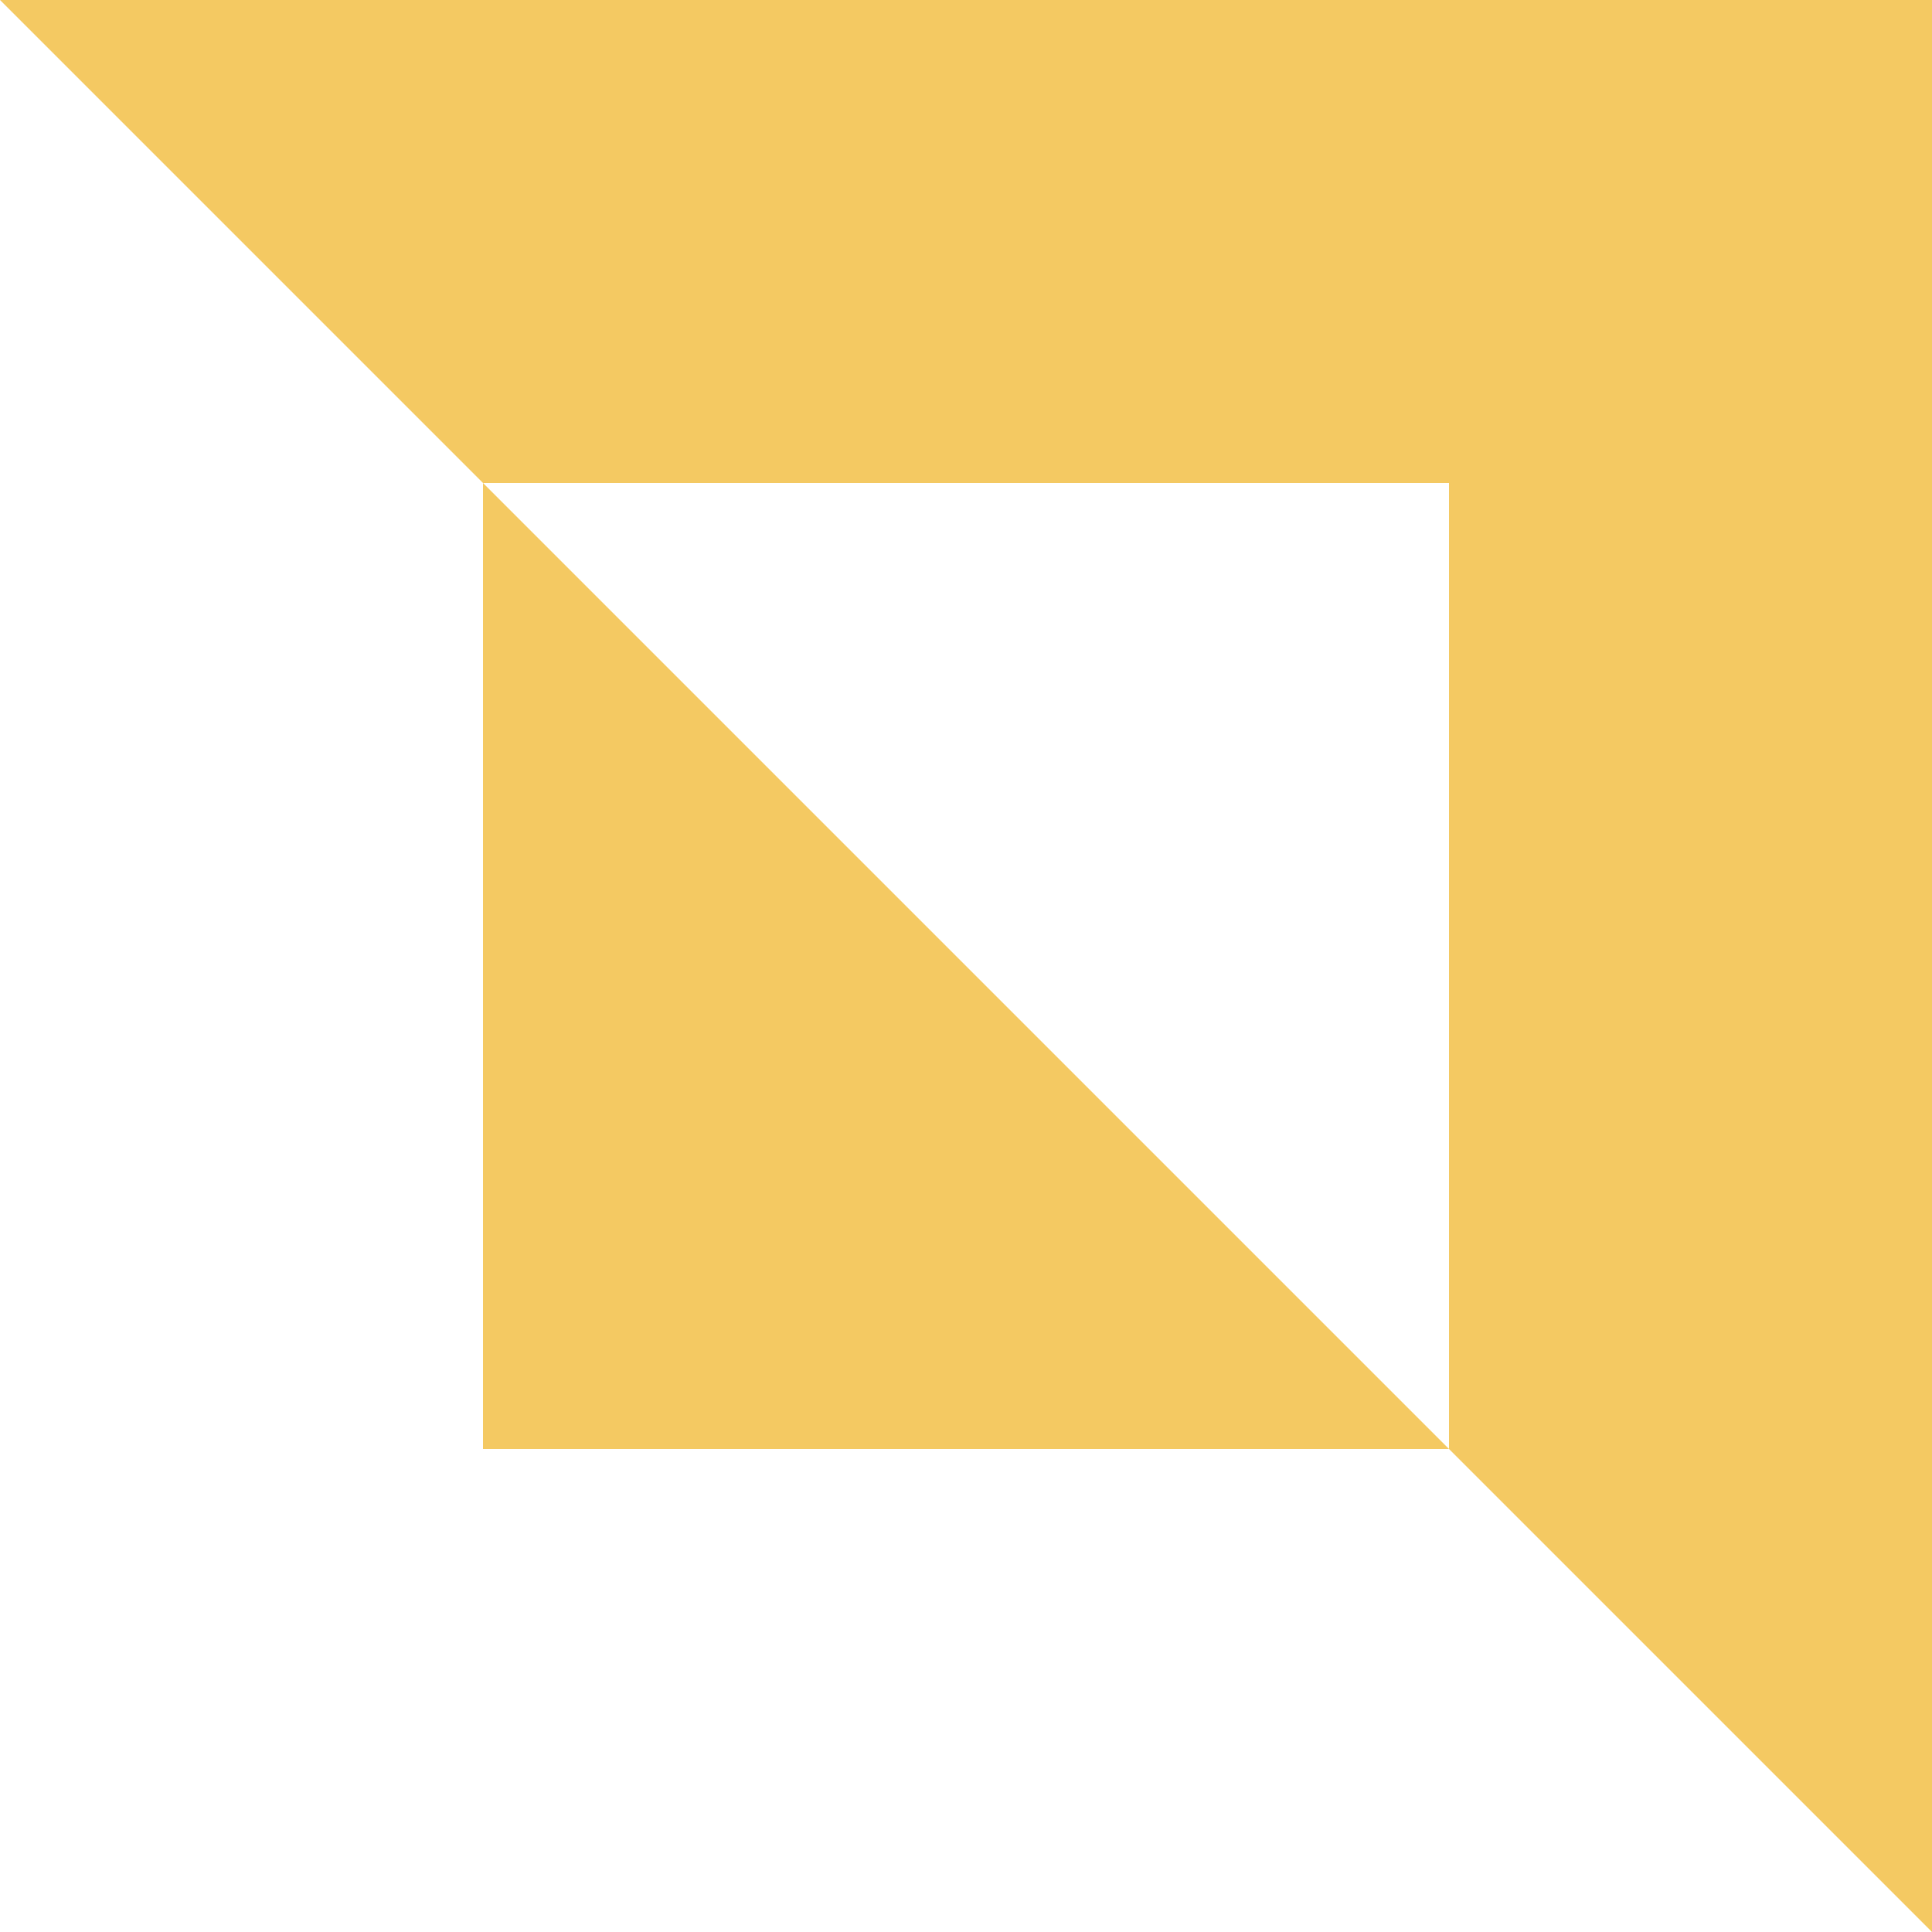
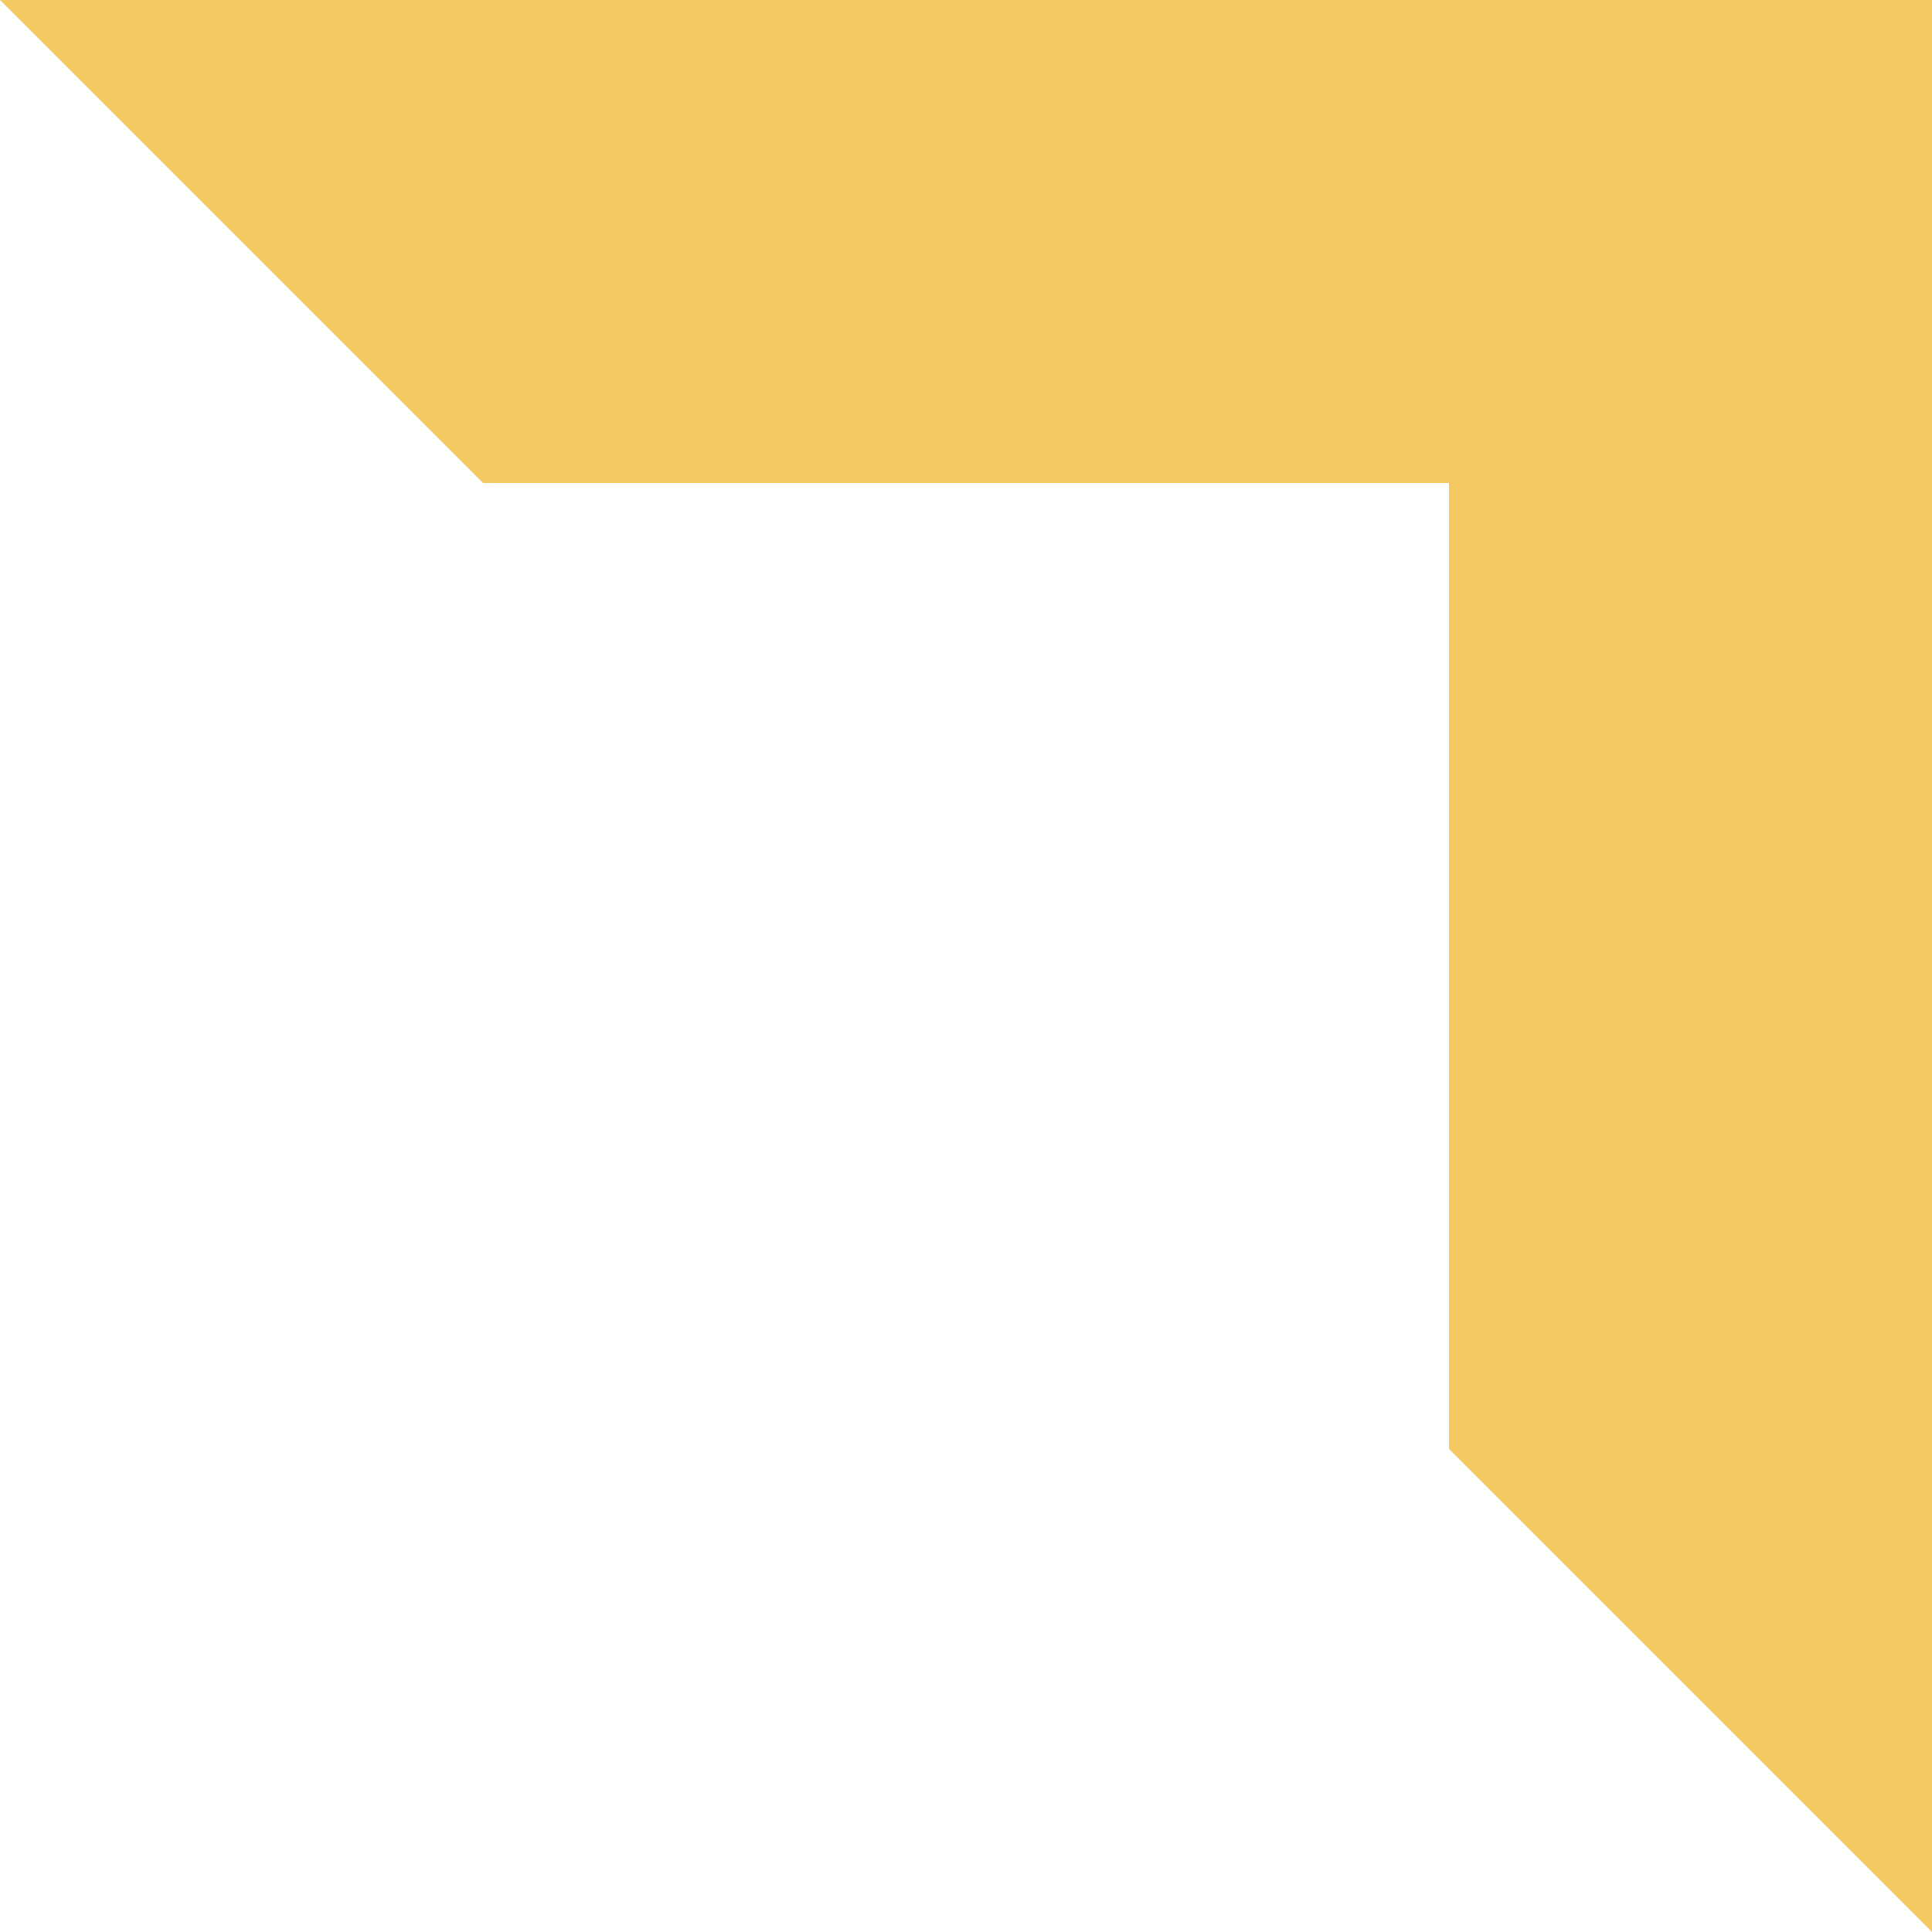
<svg xmlns="http://www.w3.org/2000/svg" fill="none" viewBox="0 0 32 32" height="32" width="32">
-   <path fill="#F4C962" d="M24 24H8V8L24 24Z" />
  <path fill="#F4C962" d="M32 0H0L8 8L24 8L24 24L32 32V0Z" />
</svg>